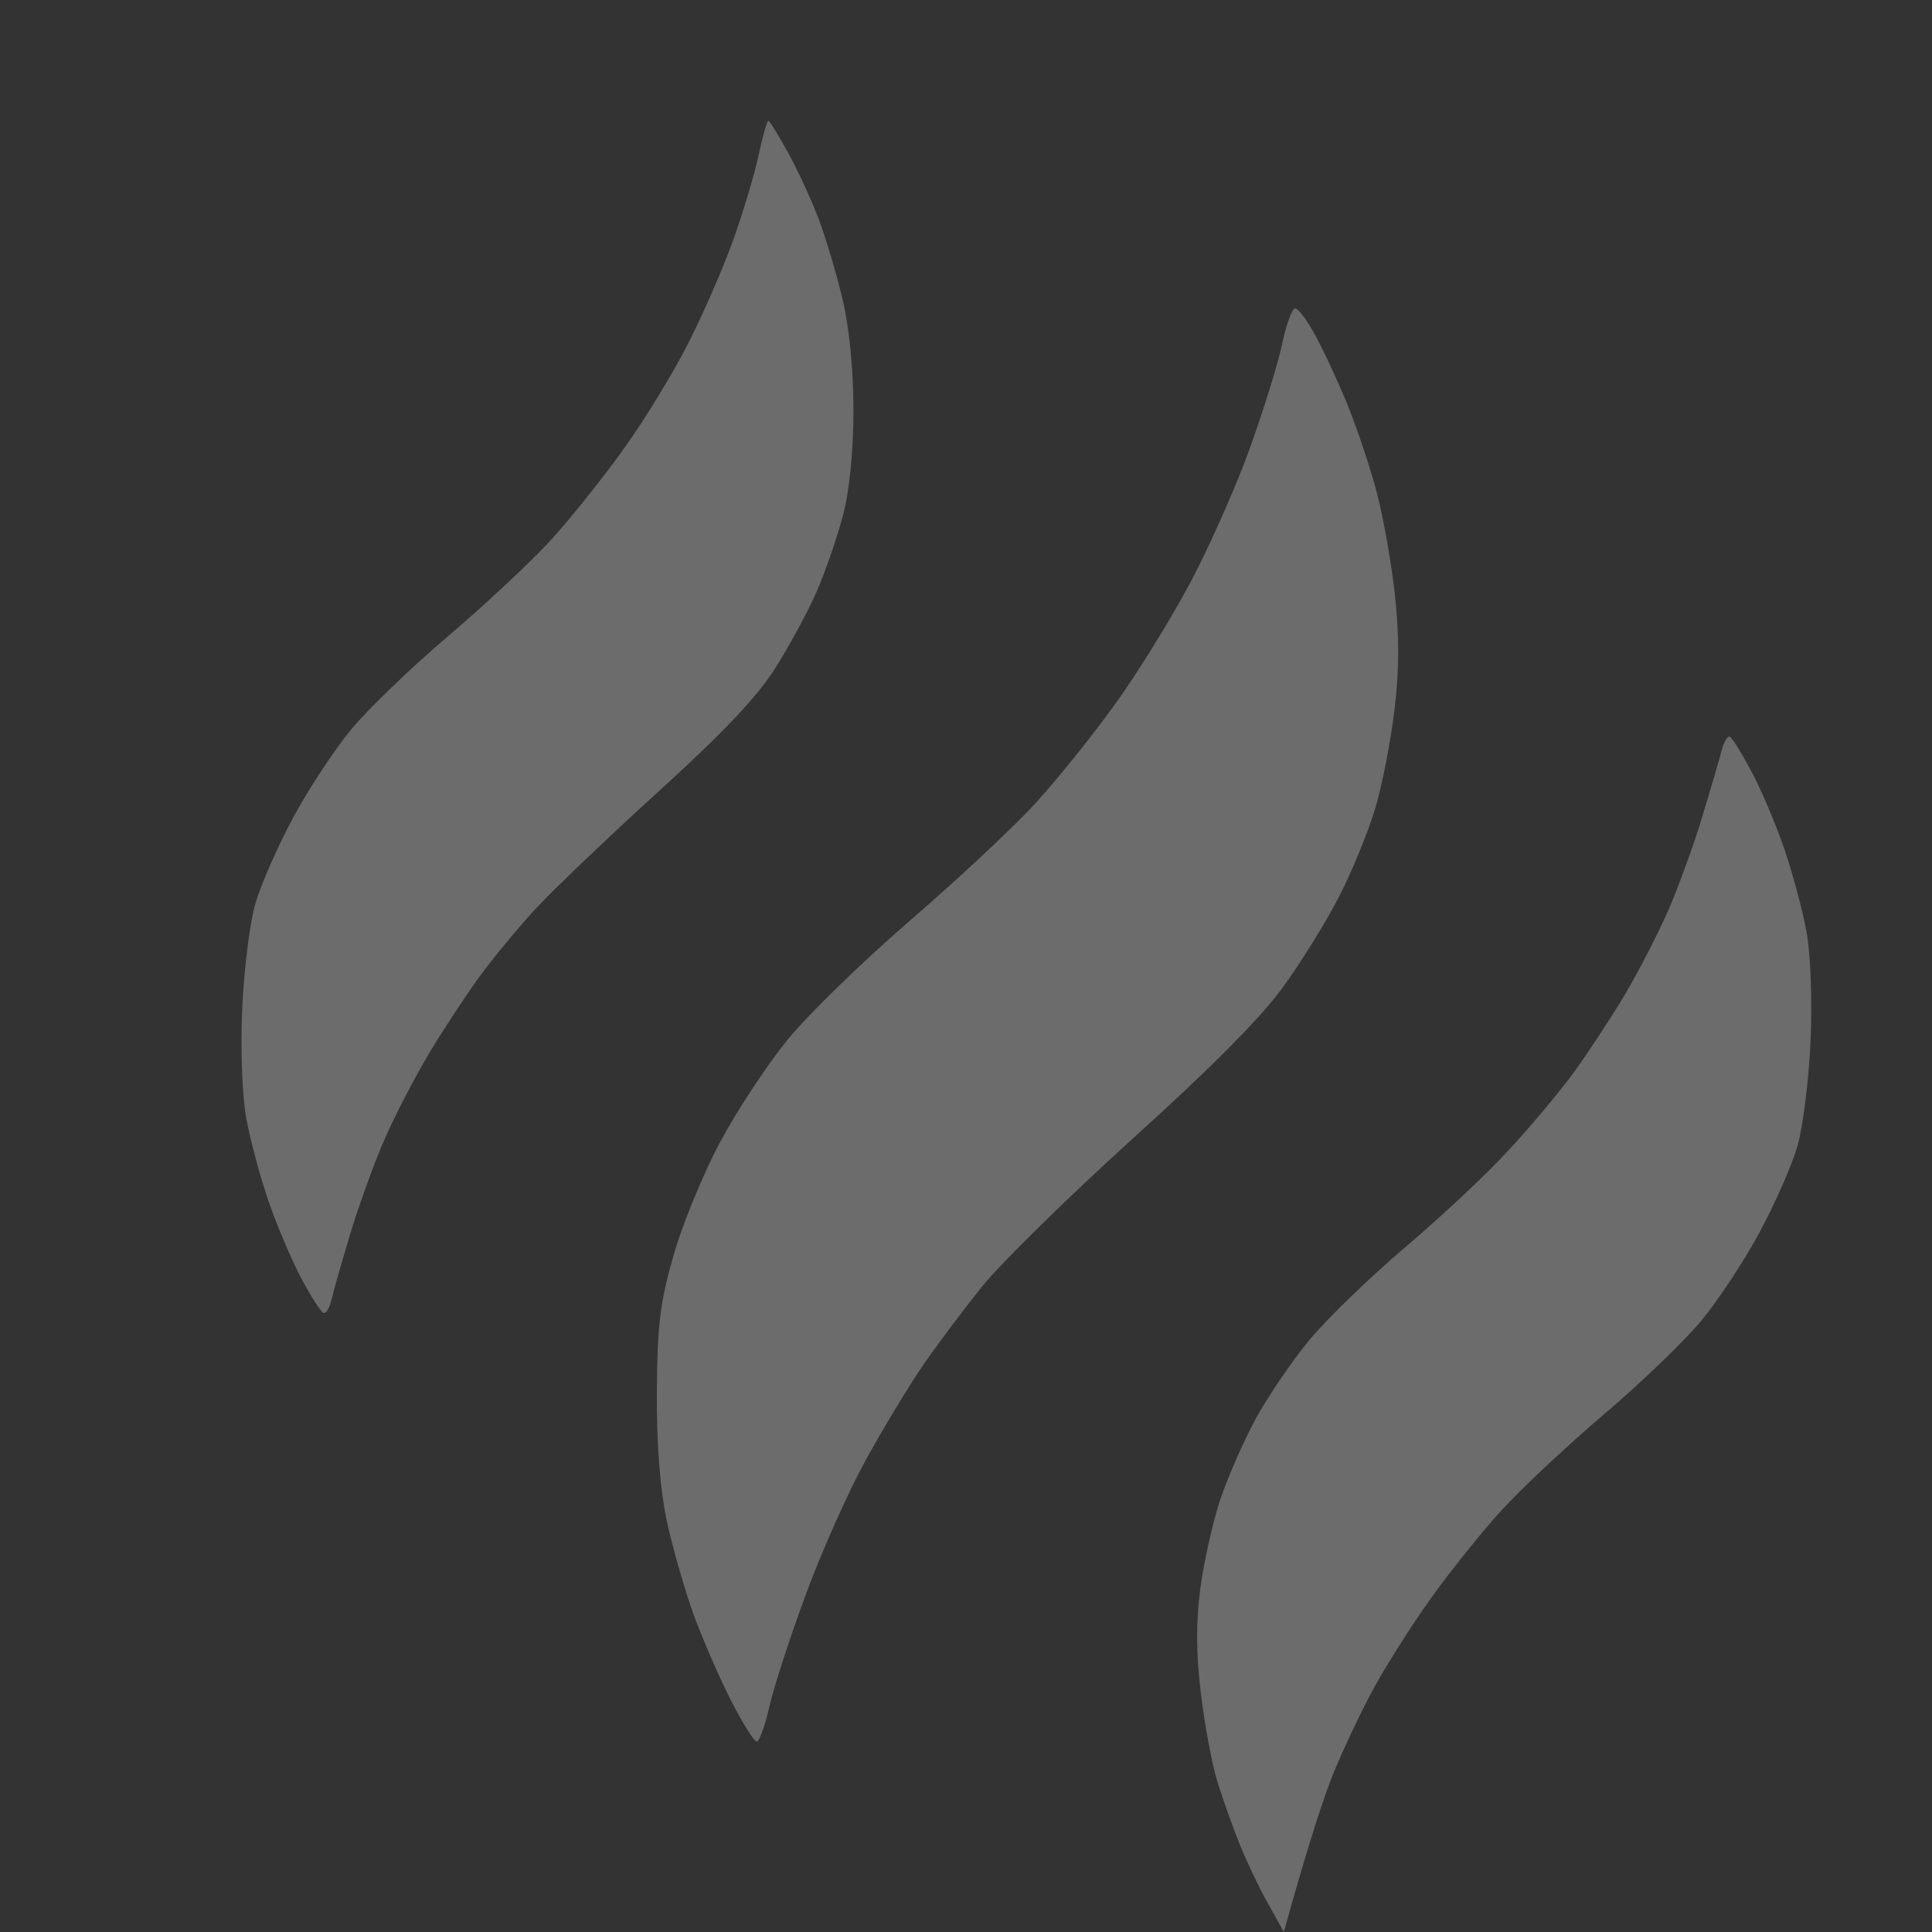
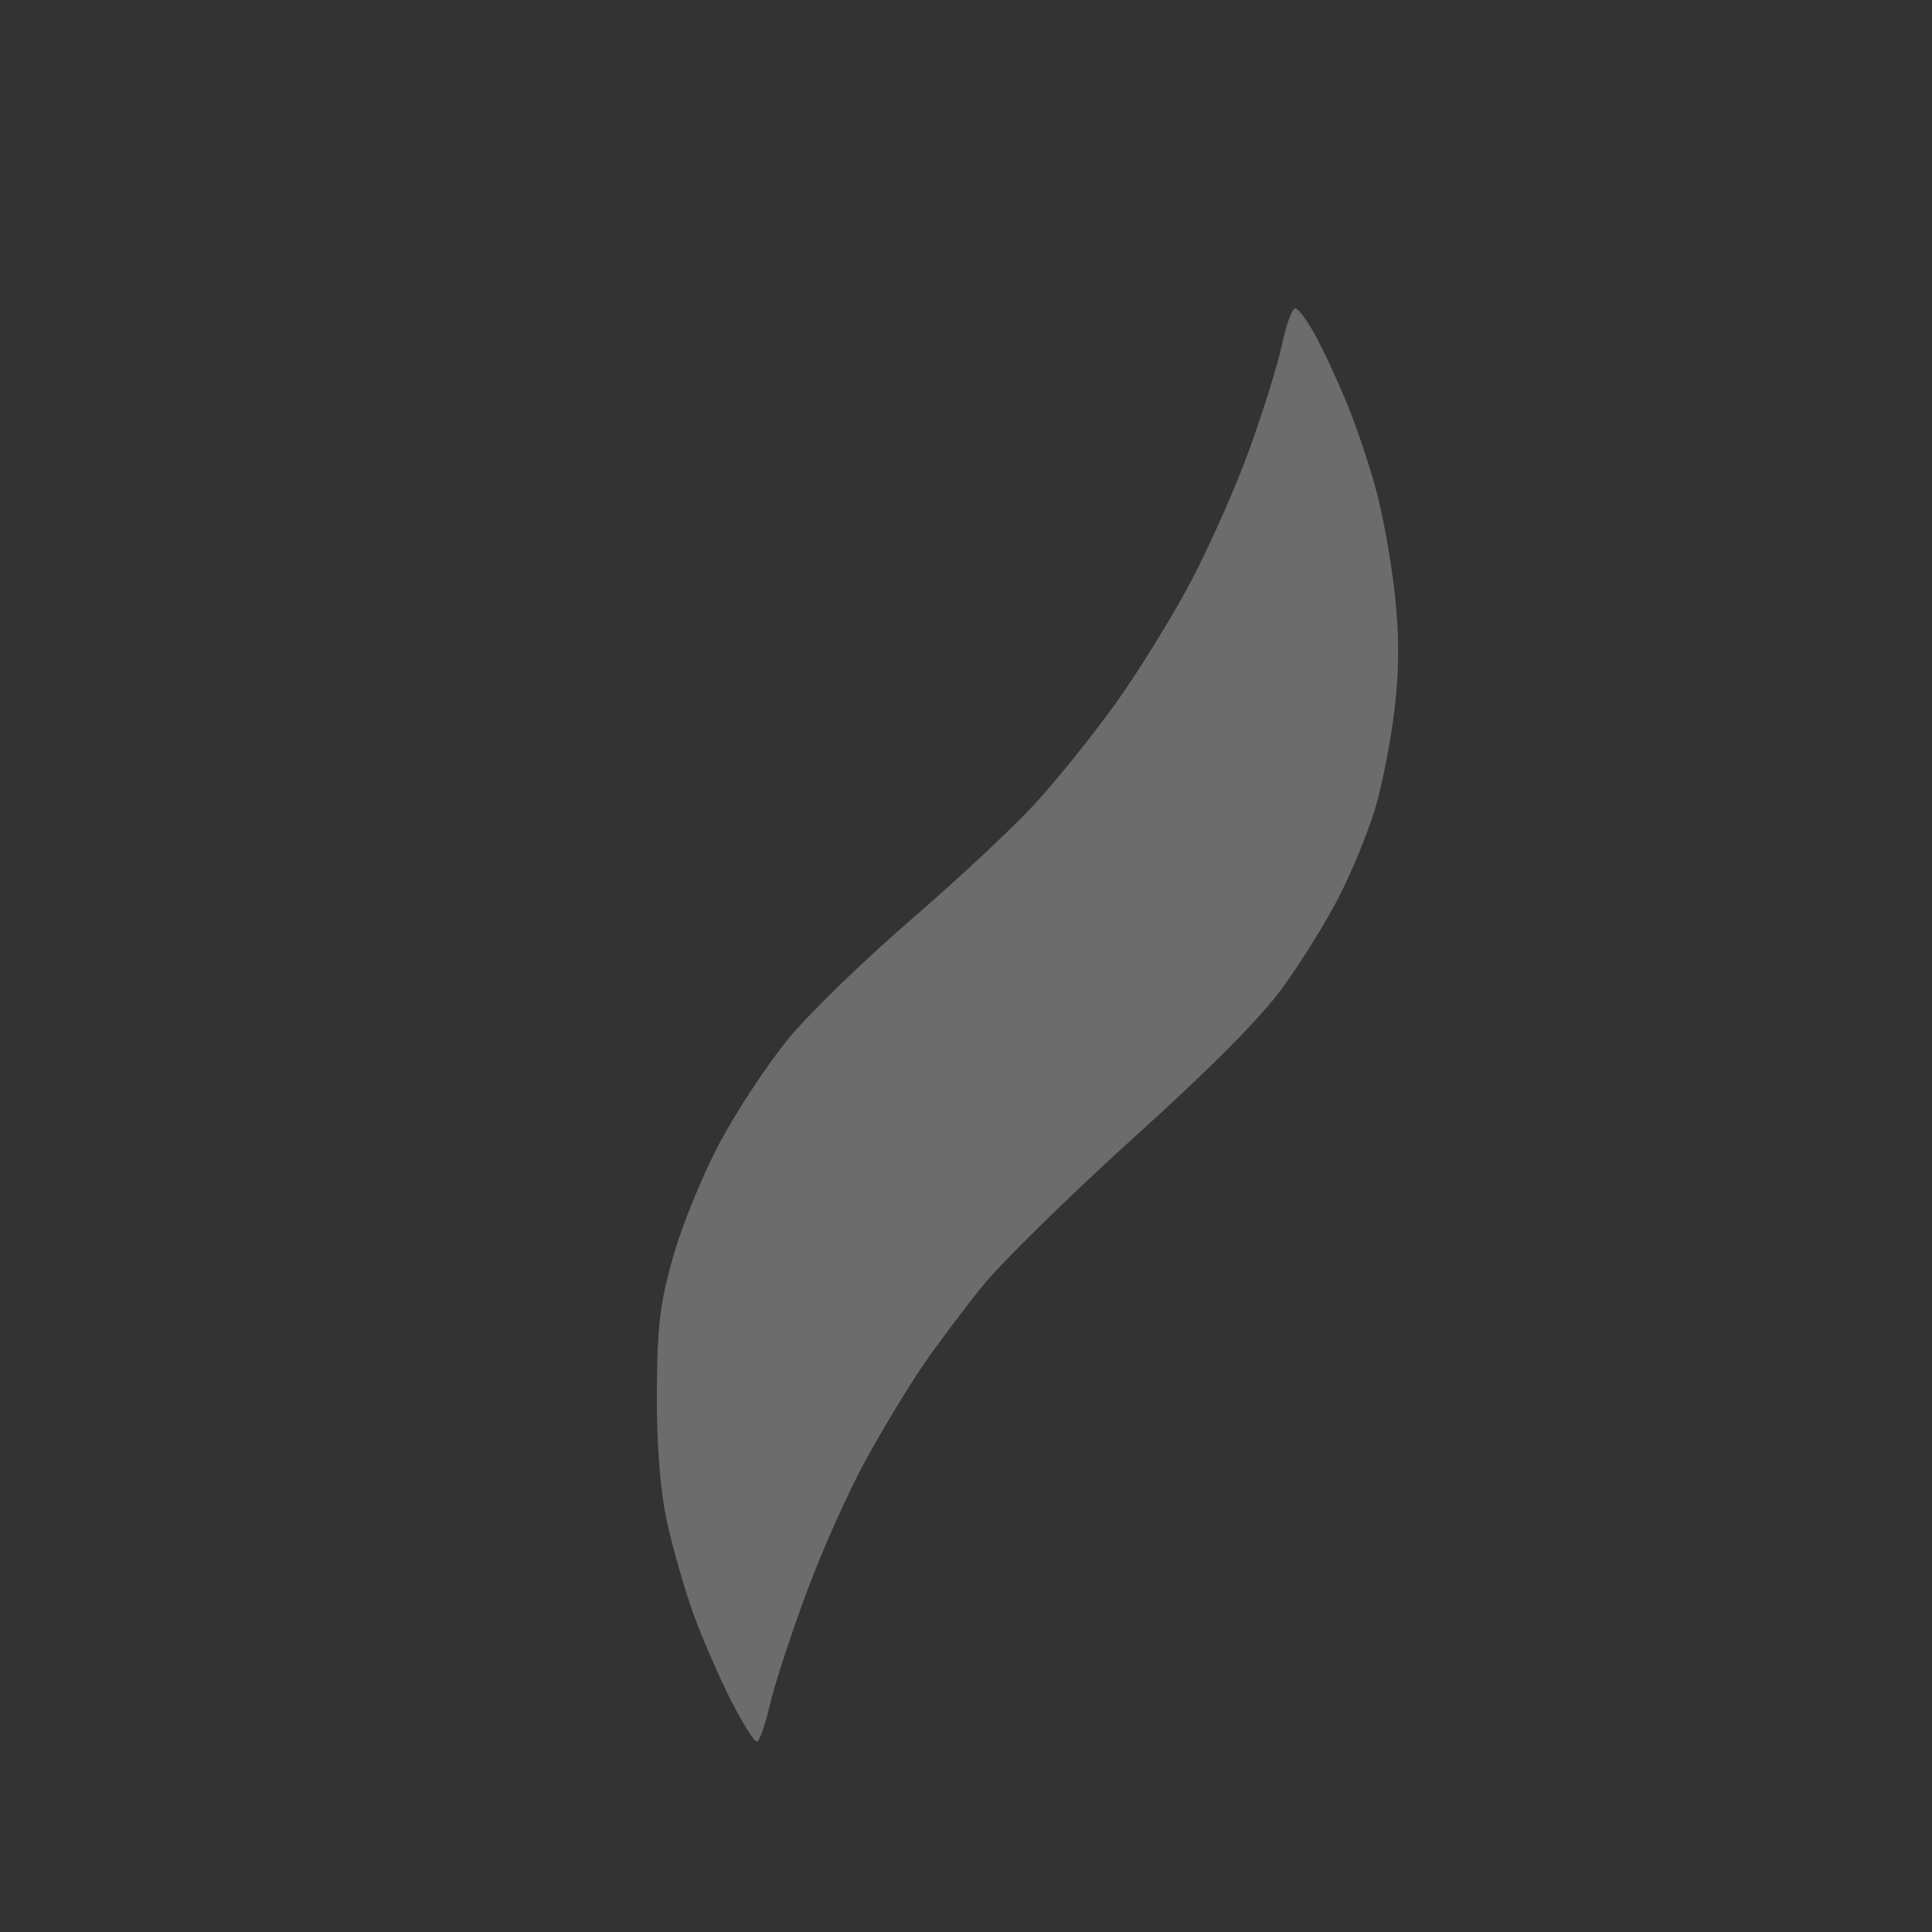
<svg xmlns="http://www.w3.org/2000/svg" width="16" height="16" viewBox="0 0 16 16" fill="none">
  <rect x="0" y="0" width="16" height="16" fill="#333333" stroke="none" />
-   <path d="M6.063 2.013C6.148 1.779 6.245 1.456 6.28 1.294C6.315 1.132 6.352 1 6.363 1C6.373 1 6.449 1.122 6.53 1.271C6.612 1.42 6.726 1.669 6.784 1.824C6.842 1.98 6.93 2.276 6.979 2.484C7.034 2.719 7.068 3.064 7.068 3.402C7.067 3.745 7.035 4.065 6.98 4.273C6.932 4.454 6.833 4.741 6.759 4.909C6.685 5.077 6.529 5.363 6.413 5.545C6.264 5.777 5.982 6.075 5.451 6.557C5.038 6.933 4.583 7.367 4.439 7.523C4.295 7.678 4.084 7.933 3.971 8.088C3.858 8.243 3.67 8.529 3.553 8.724C3.437 8.918 3.272 9.236 3.187 9.43C3.102 9.624 2.975 9.974 2.904 10.207C2.834 10.44 2.762 10.69 2.746 10.761C2.73 10.832 2.699 10.882 2.678 10.873C2.656 10.863 2.575 10.736 2.497 10.59C2.419 10.444 2.298 10.161 2.228 9.96C2.158 9.759 2.074 9.447 2.04 9.265C2.005 9.069 1.991 8.696 2.006 8.347C2.021 8.023 2.07 7.631 2.117 7.476C2.163 7.32 2.303 7.002 2.429 6.769C2.554 6.536 2.771 6.207 2.91 6.039C3.049 5.871 3.413 5.521 3.718 5.262C4.023 5.003 4.407 4.643 4.572 4.462C4.736 4.28 5.007 3.941 5.172 3.708C5.339 3.475 5.572 3.093 5.691 2.86C5.811 2.627 5.978 2.246 6.063 2.013Z" fill="white" fill-opacity="0.28" />
  <path d="M10.352 3.708C10.464 3.397 10.584 3.011 10.618 2.849C10.652 2.687 10.701 2.554 10.726 2.554C10.752 2.554 10.827 2.655 10.893 2.778C10.961 2.901 11.076 3.15 11.151 3.331C11.226 3.513 11.334 3.83 11.391 4.038C11.449 4.245 11.52 4.637 11.55 4.909C11.589 5.257 11.589 5.542 11.549 5.874C11.519 6.133 11.446 6.504 11.388 6.699C11.329 6.893 11.195 7.221 11.088 7.429C10.982 7.636 10.771 7.975 10.62 8.182C10.435 8.435 10.027 8.846 9.38 9.43C8.851 9.91 8.289 10.46 8.133 10.655C7.976 10.849 7.754 11.146 7.639 11.314C7.524 11.482 7.313 11.832 7.17 12.091C7.027 12.35 6.805 12.848 6.676 13.198C6.546 13.548 6.41 13.966 6.373 14.129C6.336 14.291 6.288 14.424 6.267 14.423C6.245 14.423 6.149 14.269 6.053 14.081C5.957 13.893 5.817 13.57 5.741 13.363C5.667 13.155 5.567 12.806 5.52 12.586C5.466 12.325 5.437 11.955 5.44 11.526C5.443 10.975 5.466 10.789 5.578 10.396C5.652 10.137 5.826 9.713 5.966 9.454C6.104 9.195 6.357 8.813 6.526 8.606C6.695 8.399 7.153 7.954 7.544 7.617C7.934 7.28 8.399 6.846 8.576 6.651C8.754 6.457 9.052 6.086 9.238 5.827C9.424 5.568 9.706 5.112 9.863 4.815C10.02 4.517 10.241 4.019 10.352 3.708Z" fill="white" fill-opacity="0.28" />
-   <path d="M14.096 6.769C14.166 6.536 14.24 6.286 14.258 6.214C14.277 6.141 14.309 6.091 14.327 6.102C14.346 6.112 14.425 6.24 14.503 6.386C14.581 6.532 14.703 6.816 14.772 7.016C14.842 7.217 14.926 7.53 14.96 7.711C14.995 7.907 15.009 8.28 14.994 8.63C14.979 8.954 14.93 9.345 14.883 9.501C14.837 9.656 14.697 9.974 14.571 10.207C14.446 10.44 14.229 10.769 14.09 10.937C13.951 11.105 13.587 11.455 13.282 11.714C12.977 11.973 12.593 12.334 12.428 12.515C12.264 12.696 12.001 13.024 11.844 13.245C11.687 13.465 11.479 13.794 11.38 13.975C11.281 14.156 11.135 14.464 11.054 14.658C10.973 14.852 10.845 15.234 10.632 16L10.501 15.764C10.428 15.635 10.322 15.412 10.265 15.27C10.208 15.128 10.125 14.894 10.081 14.752C10.037 14.61 9.976 14.281 9.945 14.022C9.905 13.69 9.904 13.433 9.941 13.151C9.971 12.93 10.045 12.602 10.105 12.421C10.166 12.239 10.297 11.939 10.397 11.754C10.497 11.569 10.698 11.274 10.843 11.098C10.989 10.922 11.347 10.575 11.639 10.328C11.931 10.08 12.317 9.719 12.495 9.524C12.675 9.33 12.914 9.044 13.028 8.889C13.142 8.733 13.33 8.447 13.447 8.253C13.563 8.059 13.727 7.741 13.813 7.546C13.898 7.352 14.025 7.002 14.096 6.769Z" fill="white" fill-opacity="0.28" />
</svg>